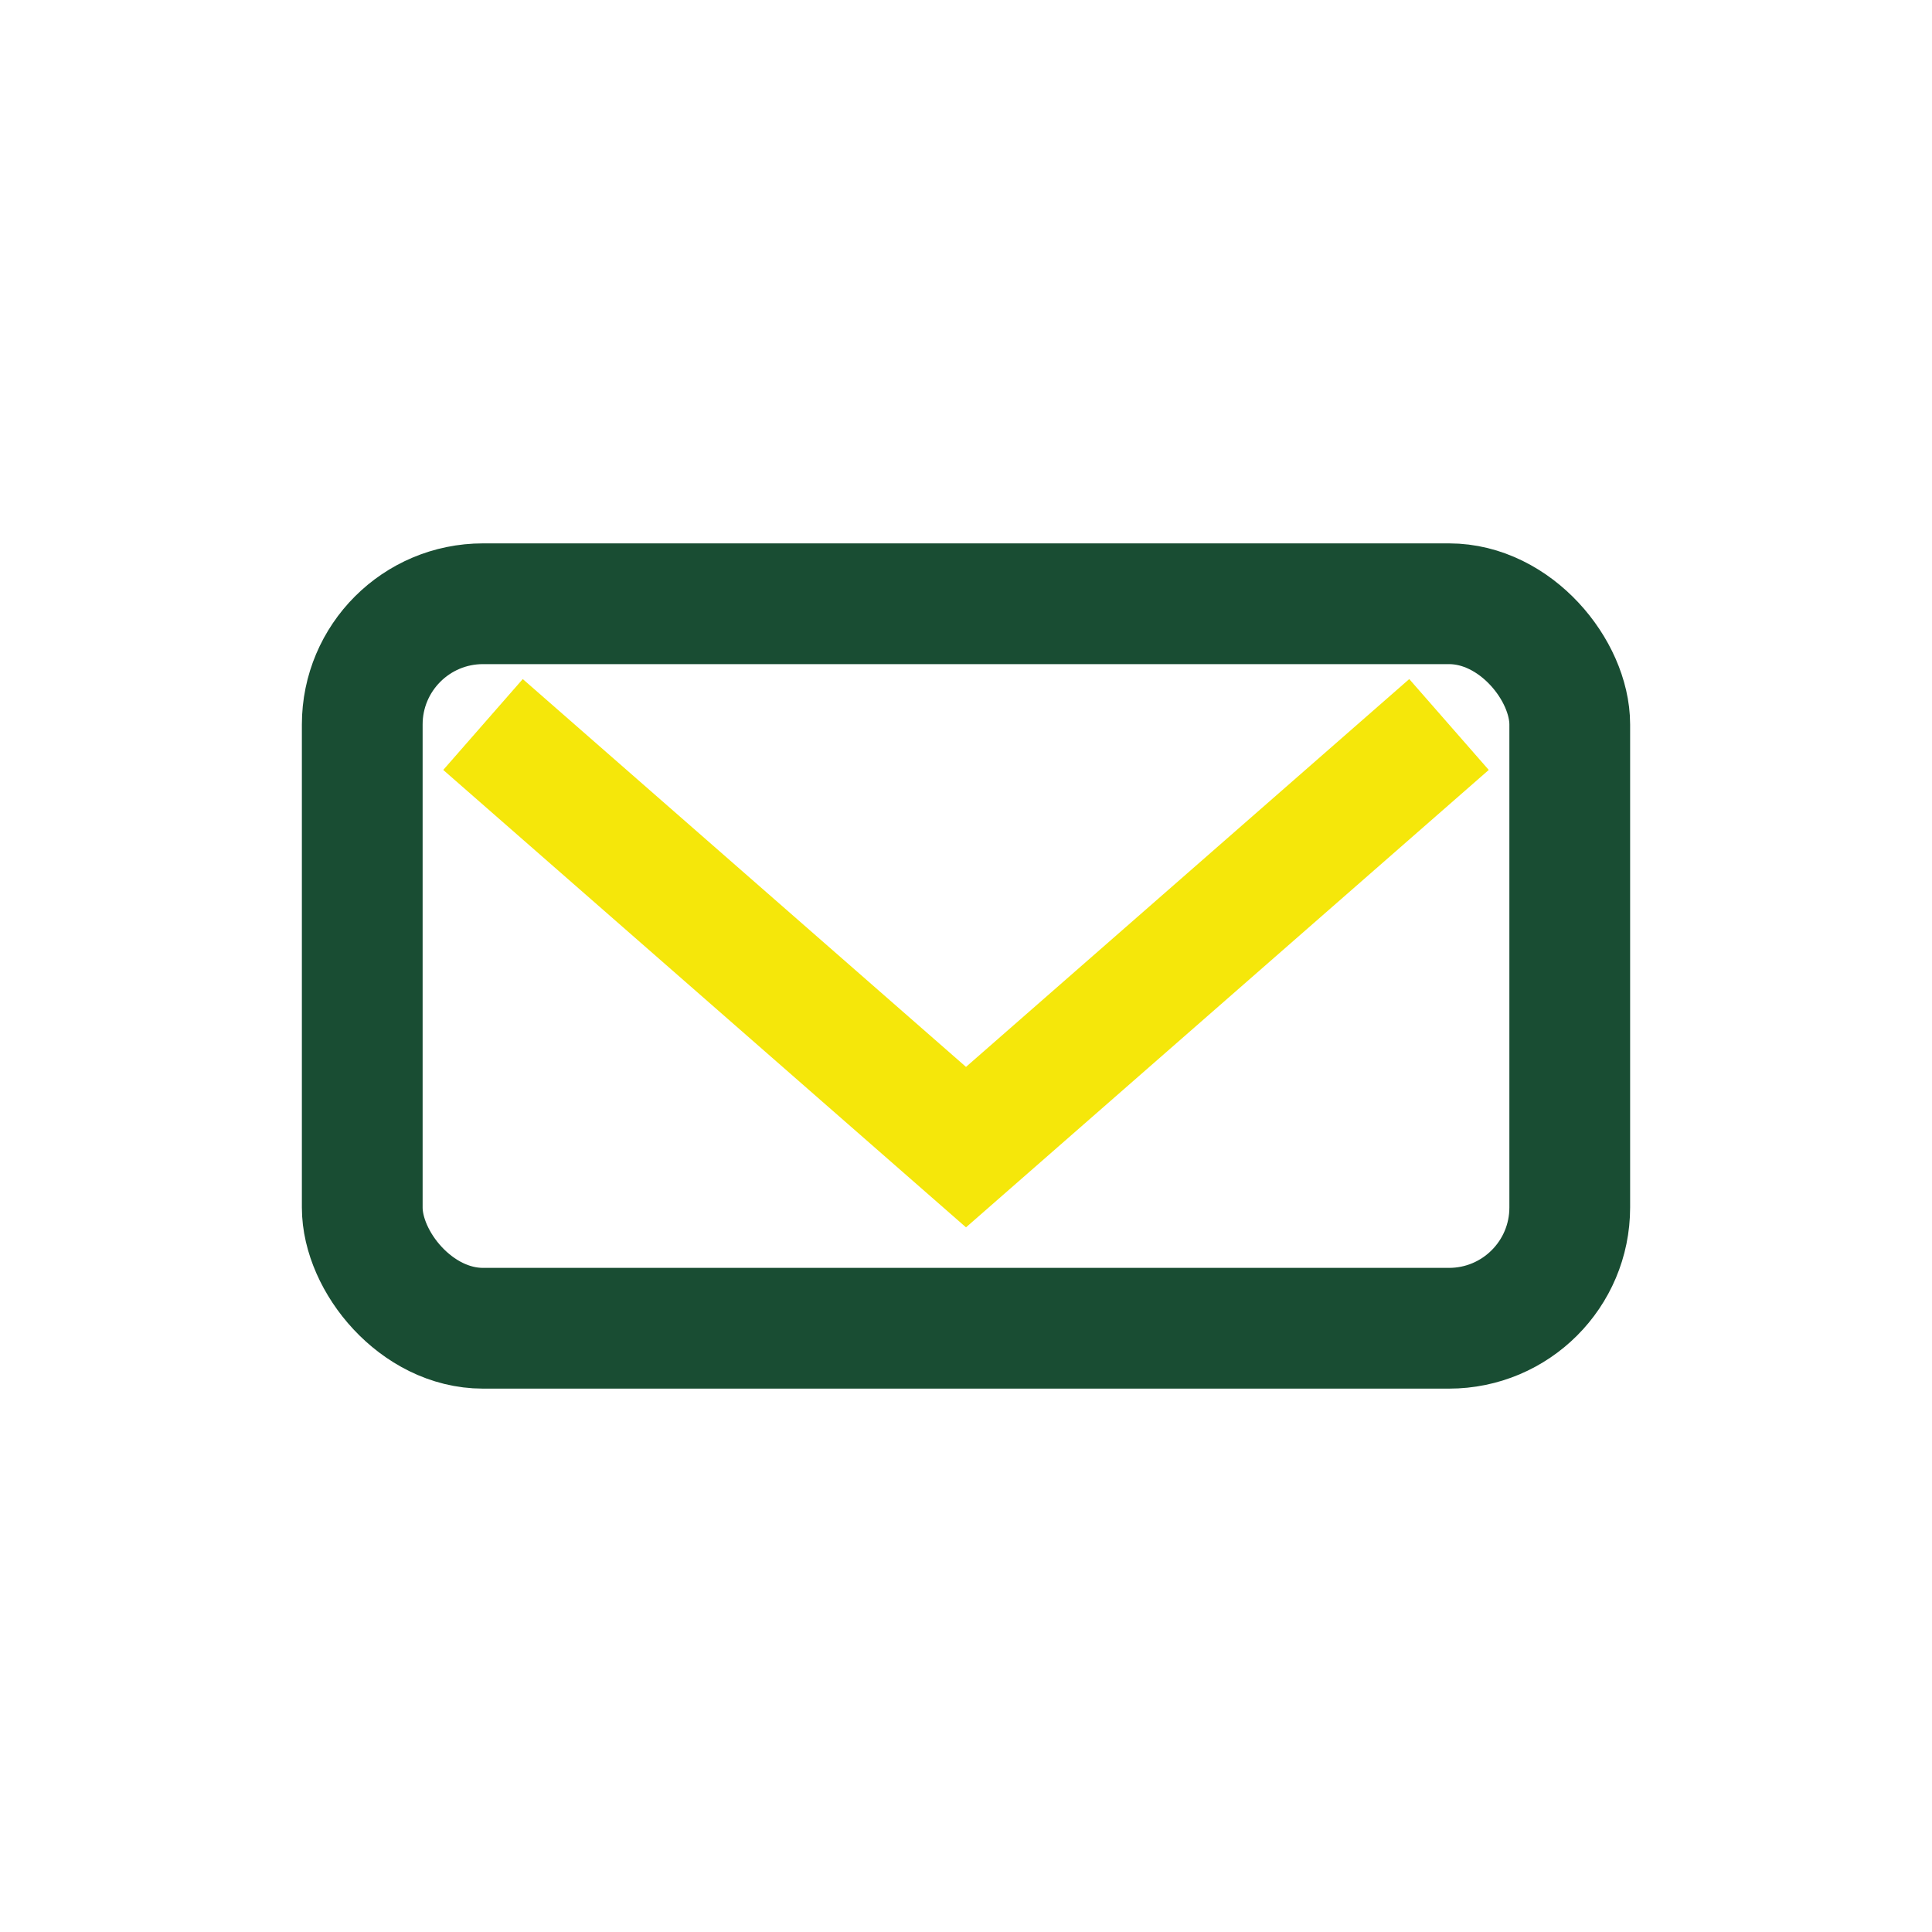
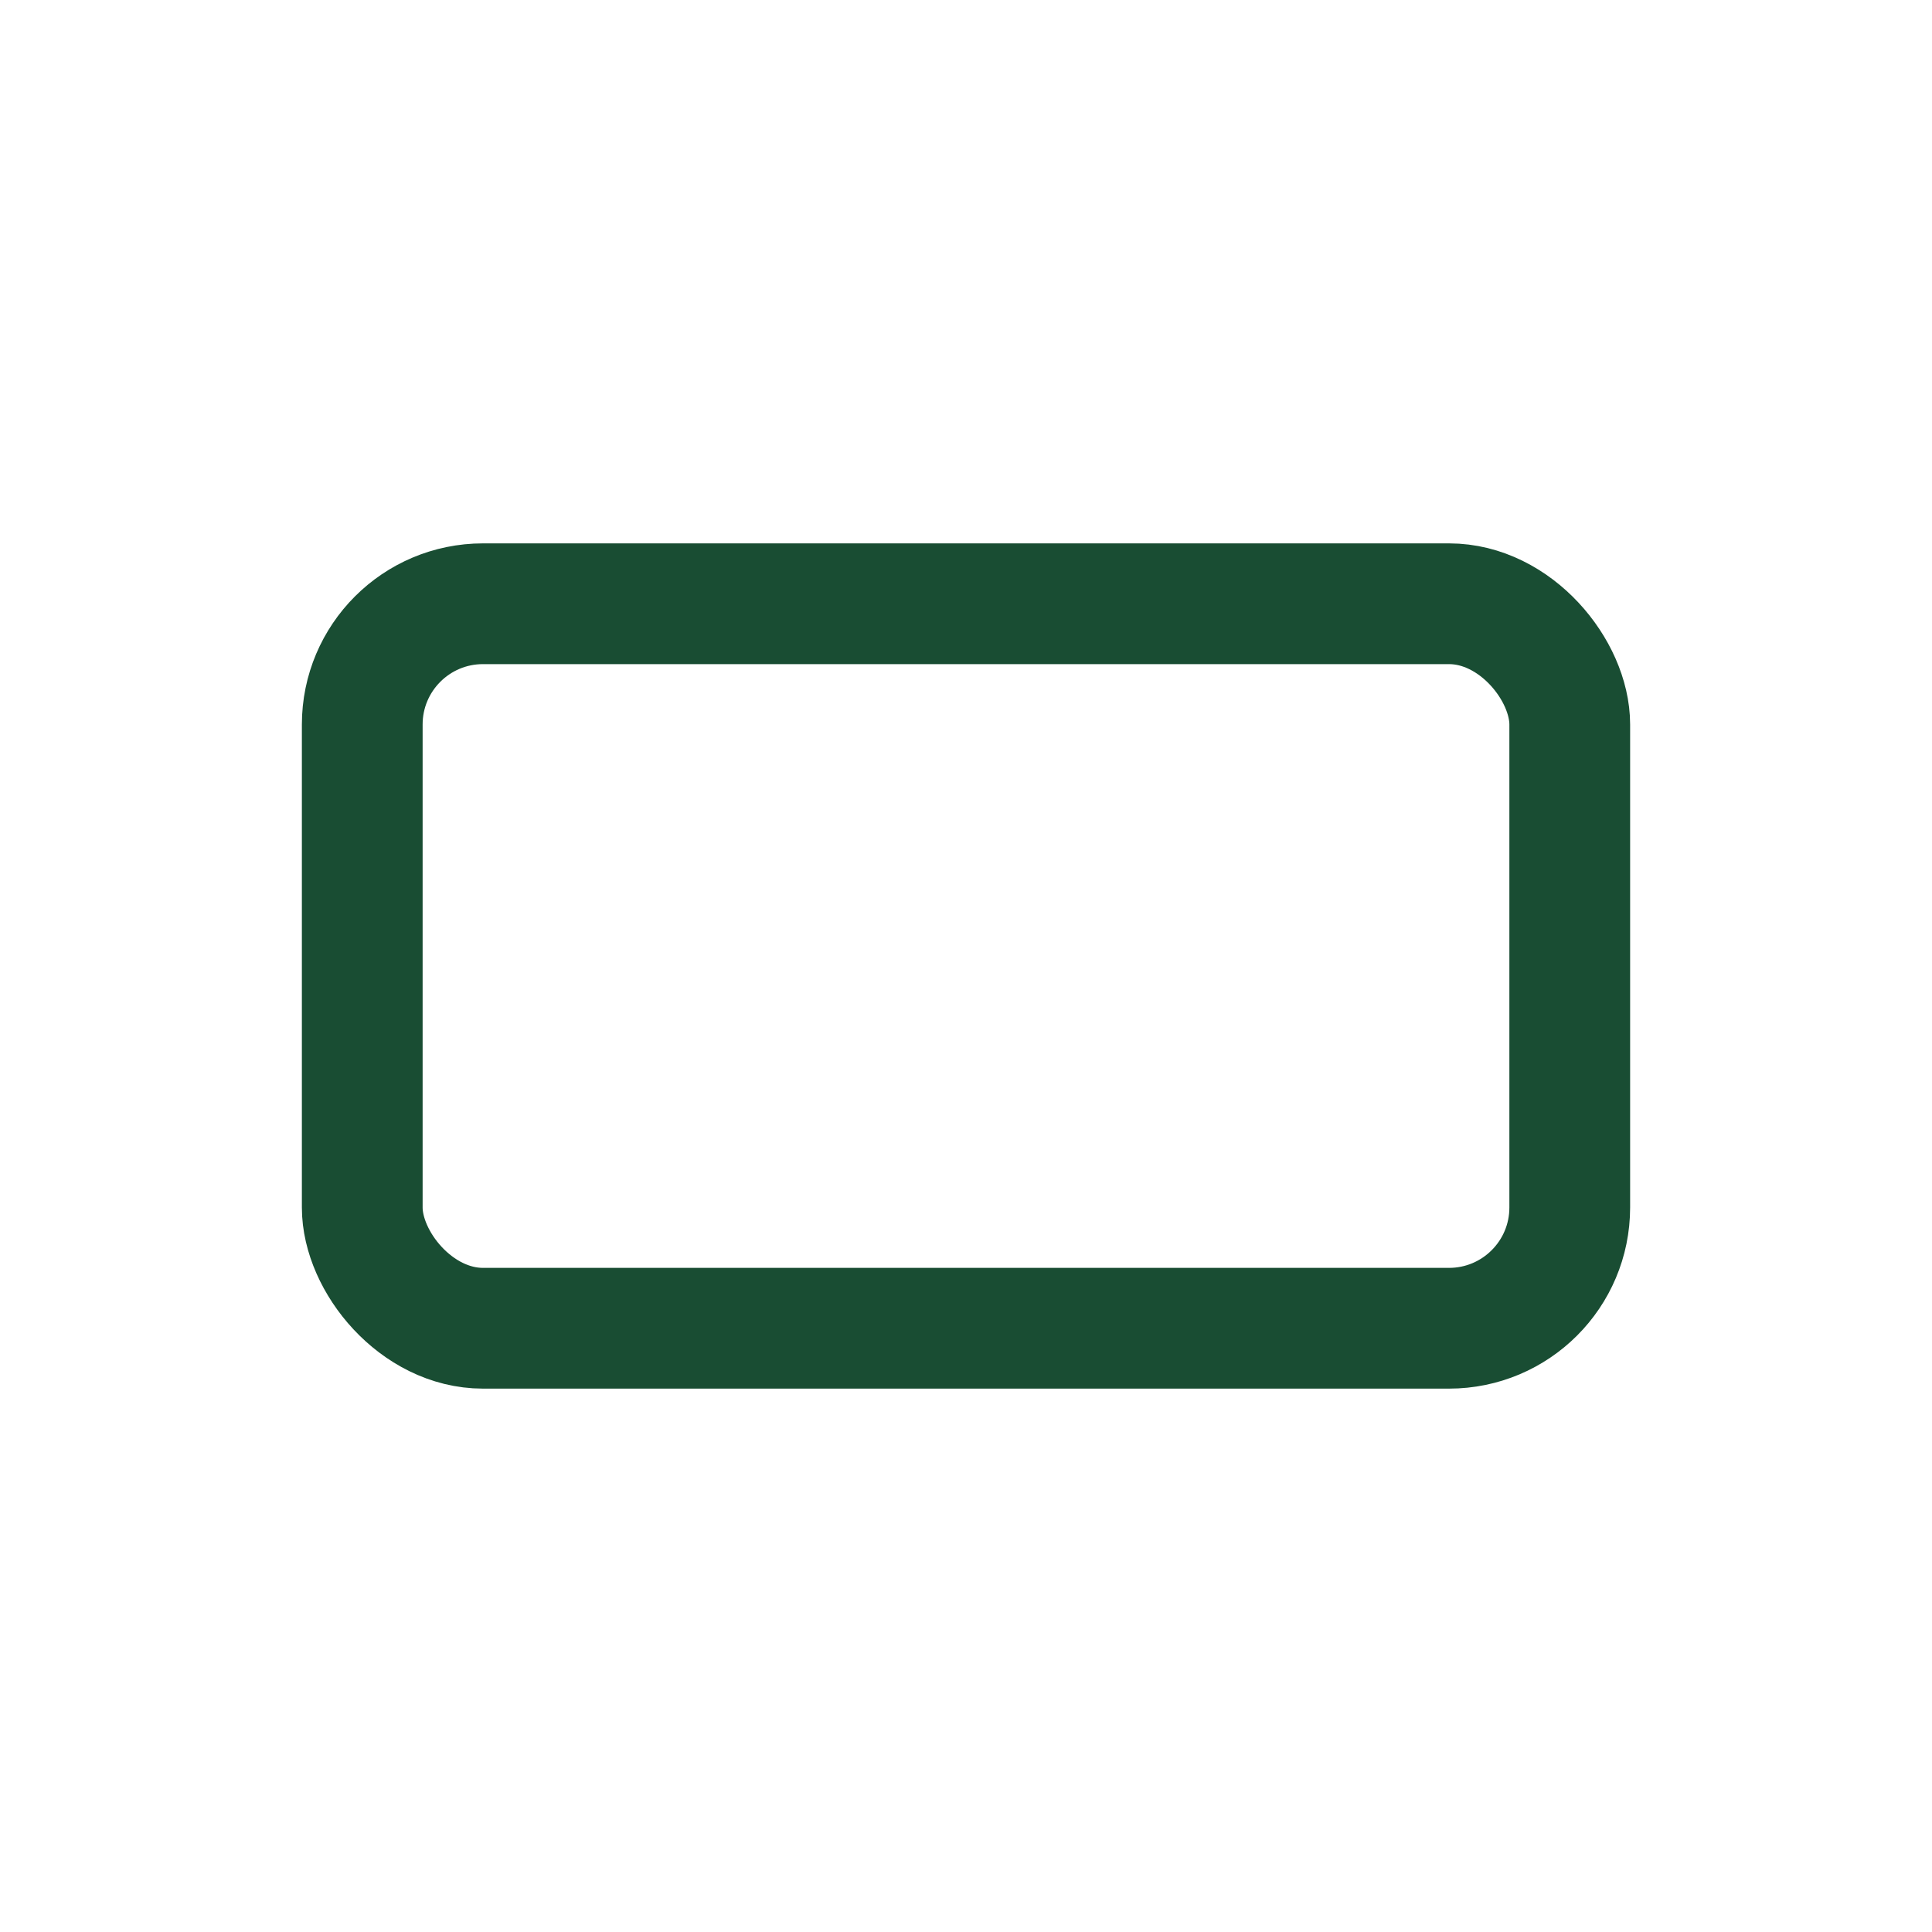
<svg xmlns="http://www.w3.org/2000/svg" width="32" height="32" viewBox="0 0 32 32">
  <rect x="6" y="10" width="20" height="12" rx="2" fill="none" stroke="#194D33" stroke-width="2" />
-   <path d="M8 12l8 7 8-7" stroke="#F5E70A" stroke-width="2" fill="none" />
</svg>